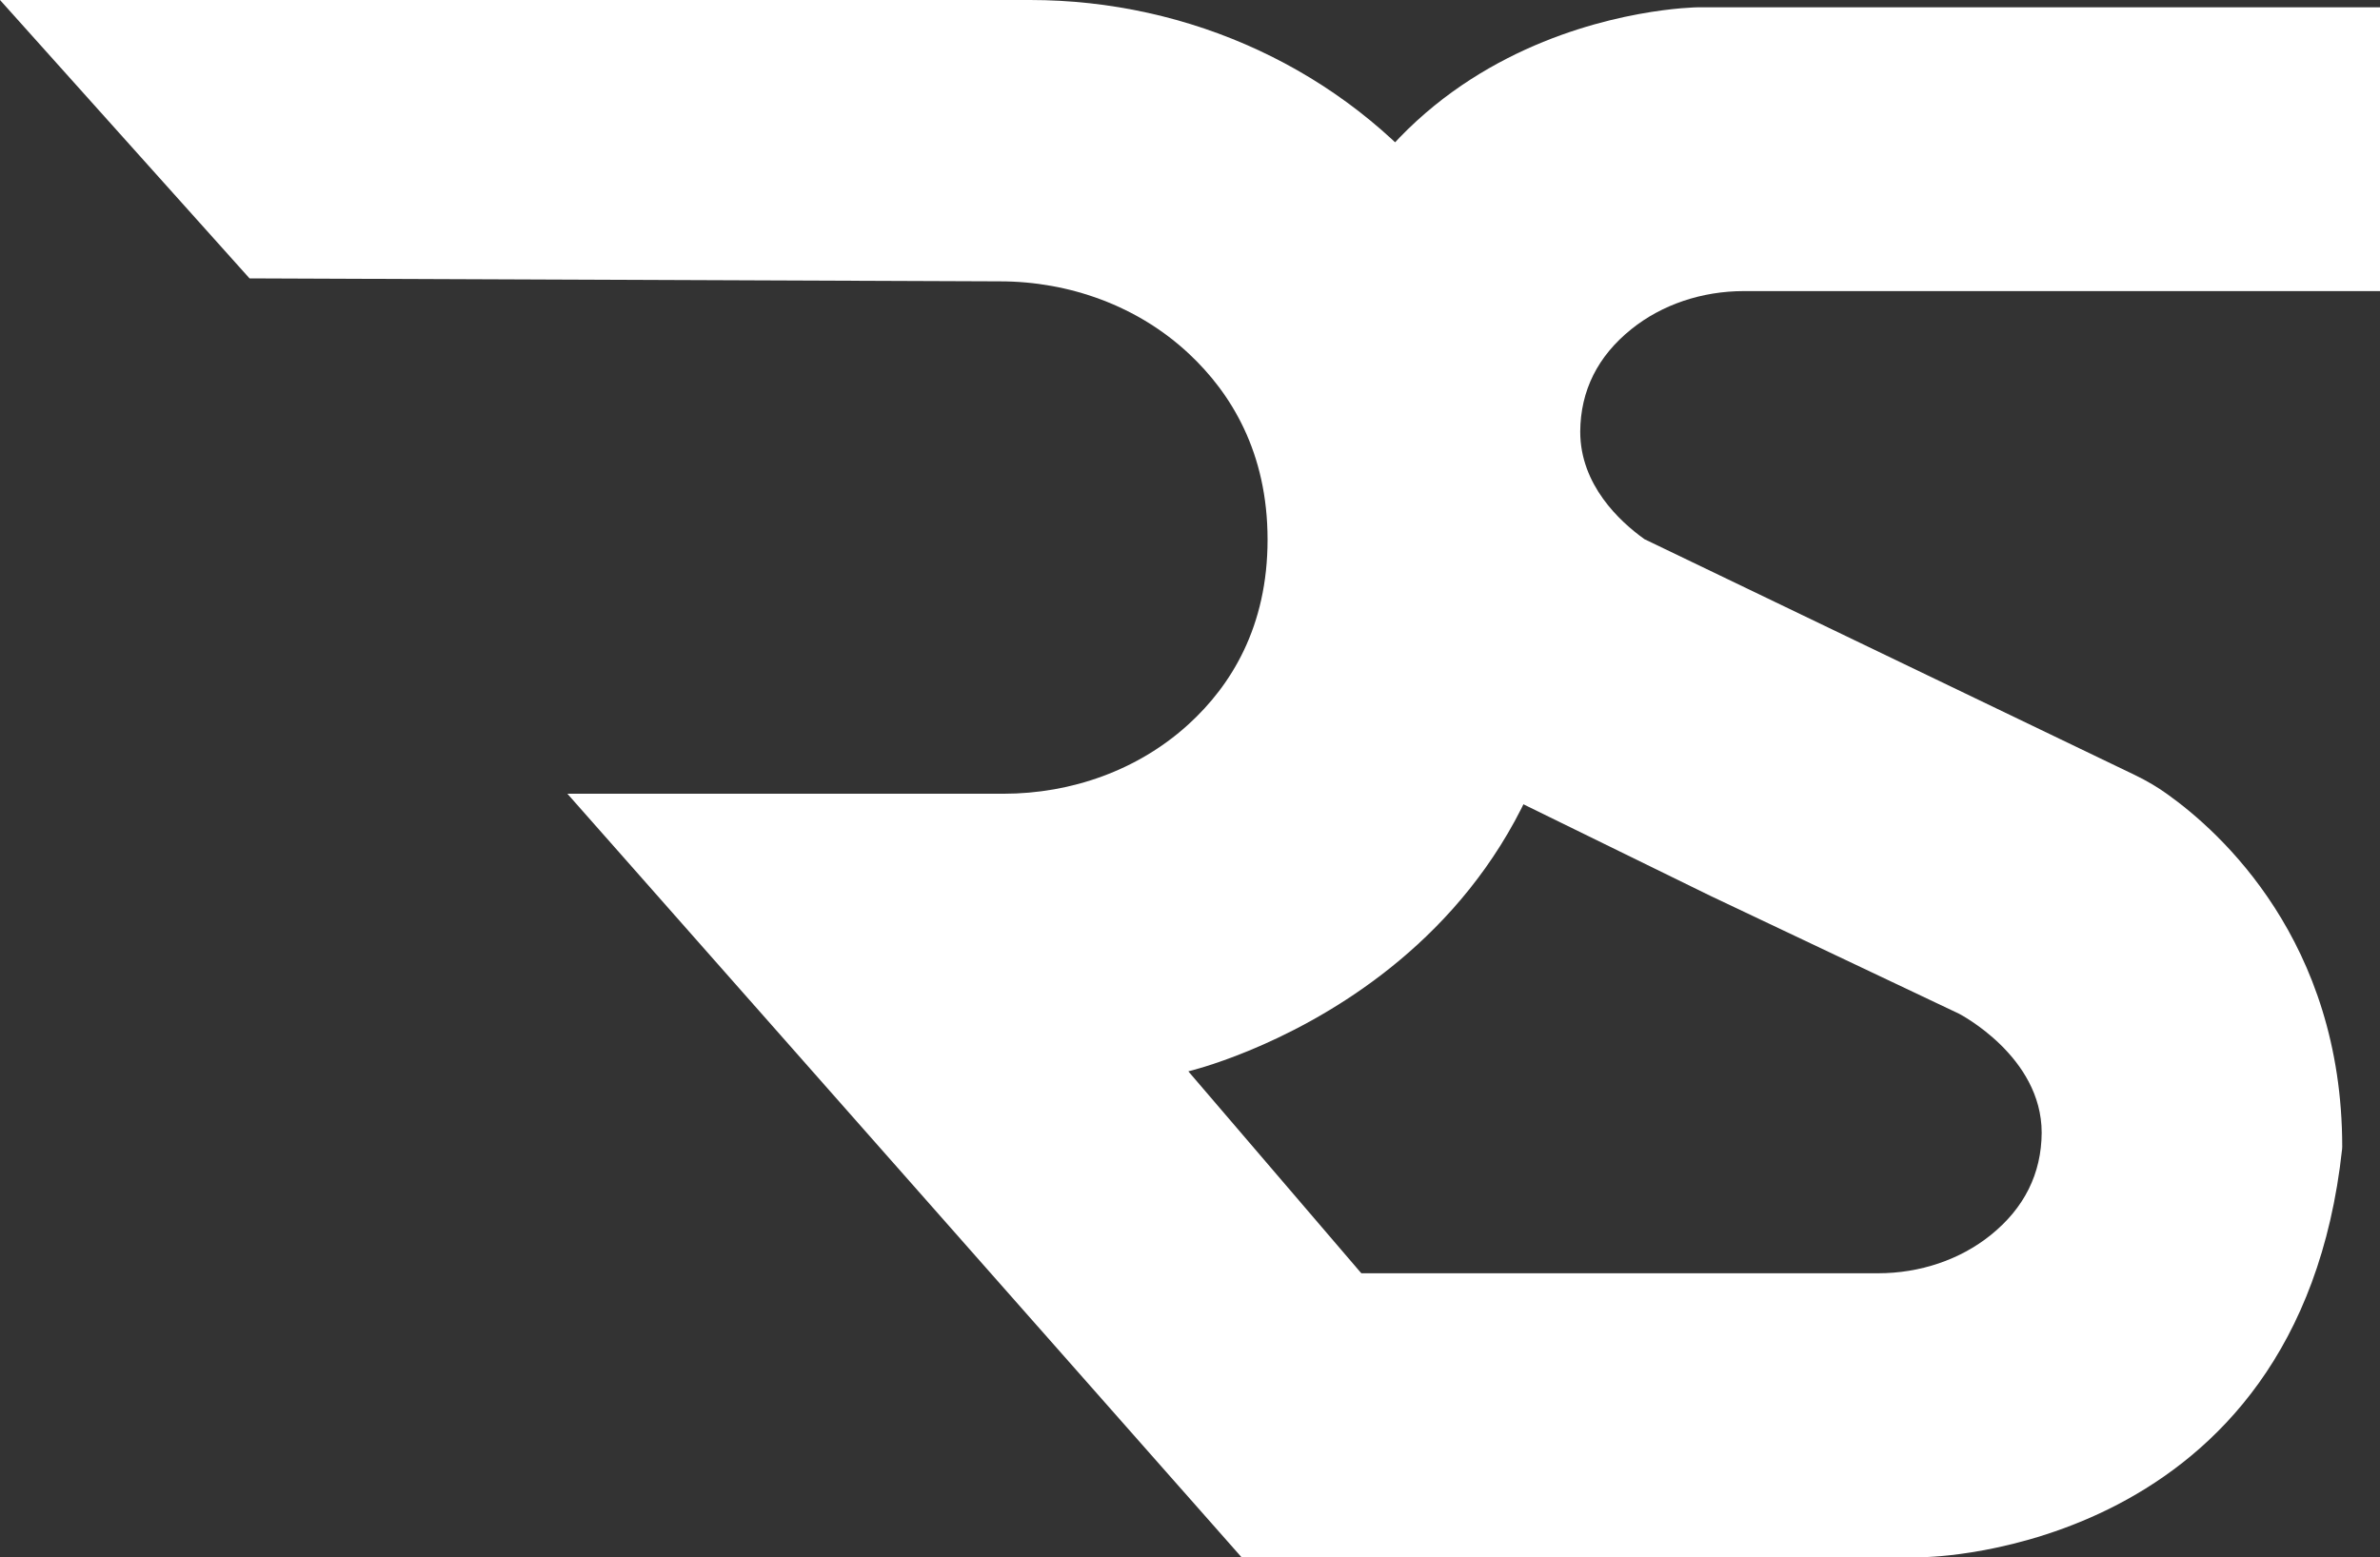
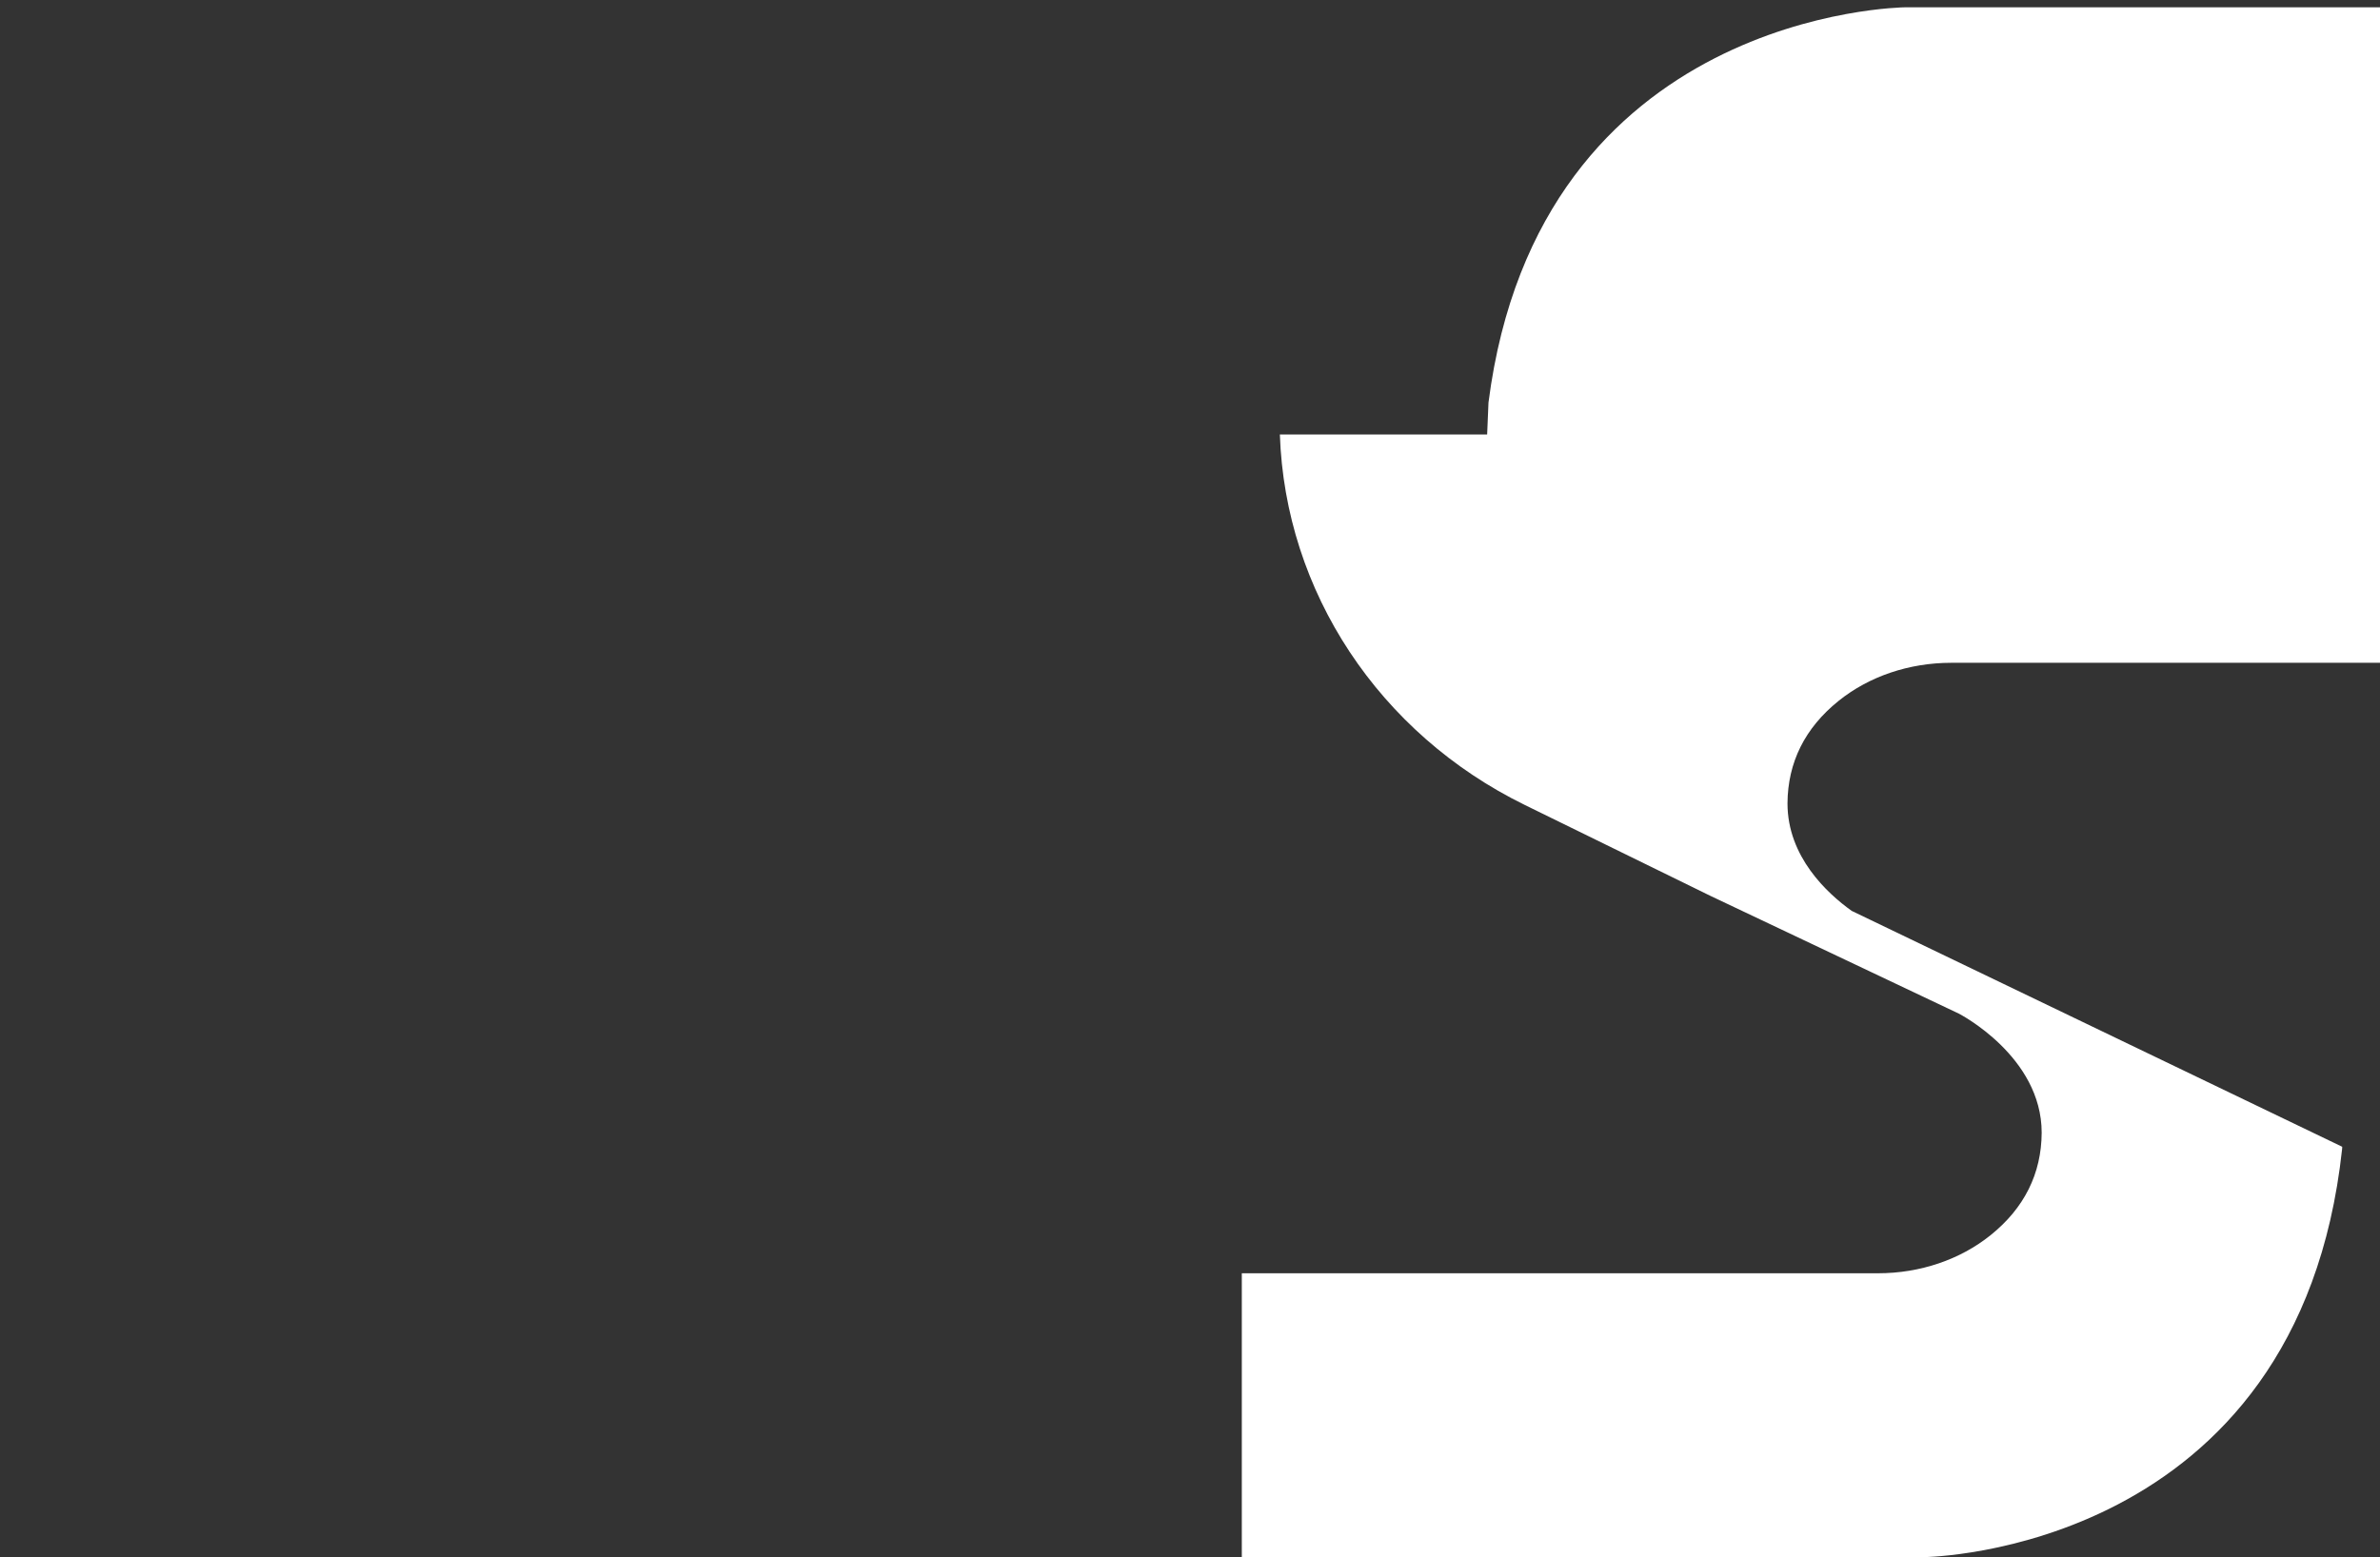
<svg xmlns="http://www.w3.org/2000/svg" id="a" data-name="Layer 1" viewBox="0 0 962.63 630.09">
  <rect x="0" y="0" width="962.63" height="630.09" fill="#333333" stroke="none" />
-   <path d="M229.49,321.14h176.35c27.58,0,54.61-9.57,74.96-28.17,17.17-15.69,31.89-39.41,31.89-74.65s-14.72-59.25-31.89-75.28c-20.62-19.25-48.24-29.21-76.45-29.21l-303.42-1.2L0,0h416.64c64.51,0,126.32,28.15,166.91,78.28,29.27,36.15,53.52,86.02,53.52,152.02,0,166.48-156.43,203.15-156.43,203.15l168.38,196.63h-146.83L229.49,321.14Z" fill="#fff" stroke-width="0" />
-   <path d="M517.66,175.79c2.14,63.57,40.12,121.02,99.13,149.92l74.9,36.69,100.55,47.68c.34.17,33.55,17.33,33.55,48.2-.09,16.56-7.04,30.52-20.67,41.46-12.38,9.94-28.56,15.41-45.55,15.41h-257.3v114.84h275.78c1.51,0,151.63-1.89,169.25-165.09l.05-.93c0-83.2-49.45-127.46-70.65-142.59-3.91-2.84-8.21-5.39-13.18-7.8l-198.4-95.44c-9.96-7.13-25.97-21.93-25.97-43.49.1-16.58,7.05-30.53,20.68-41.48,12.35-9.93,28.52-15.4,45.55-15.4h257.26V2.95h-275.74c-1.48,0-148.43,1.83-168.69,159.93l-.54,12.92Z" fill="#fff" stroke-width="0" />
+   <path d="M517.66,175.79c2.14,63.57,40.12,121.02,99.13,149.92l74.9,36.69,100.55,47.68c.34.17,33.55,17.33,33.55,48.2-.09,16.56-7.04,30.52-20.67,41.46-12.38,9.94-28.56,15.41-45.55,15.41h-257.3v114.84h275.78c1.51,0,151.63-1.89,169.25-165.09l.05-.93l-198.4-95.44c-9.96-7.13-25.97-21.93-25.97-43.49.1-16.58,7.05-30.53,20.68-41.48,12.35-9.93,28.52-15.4,45.55-15.4h257.26V2.95h-275.74c-1.48,0-148.43,1.83-168.69,159.93l-.54,12.92Z" fill="#fff" stroke-width="0" />
</svg>